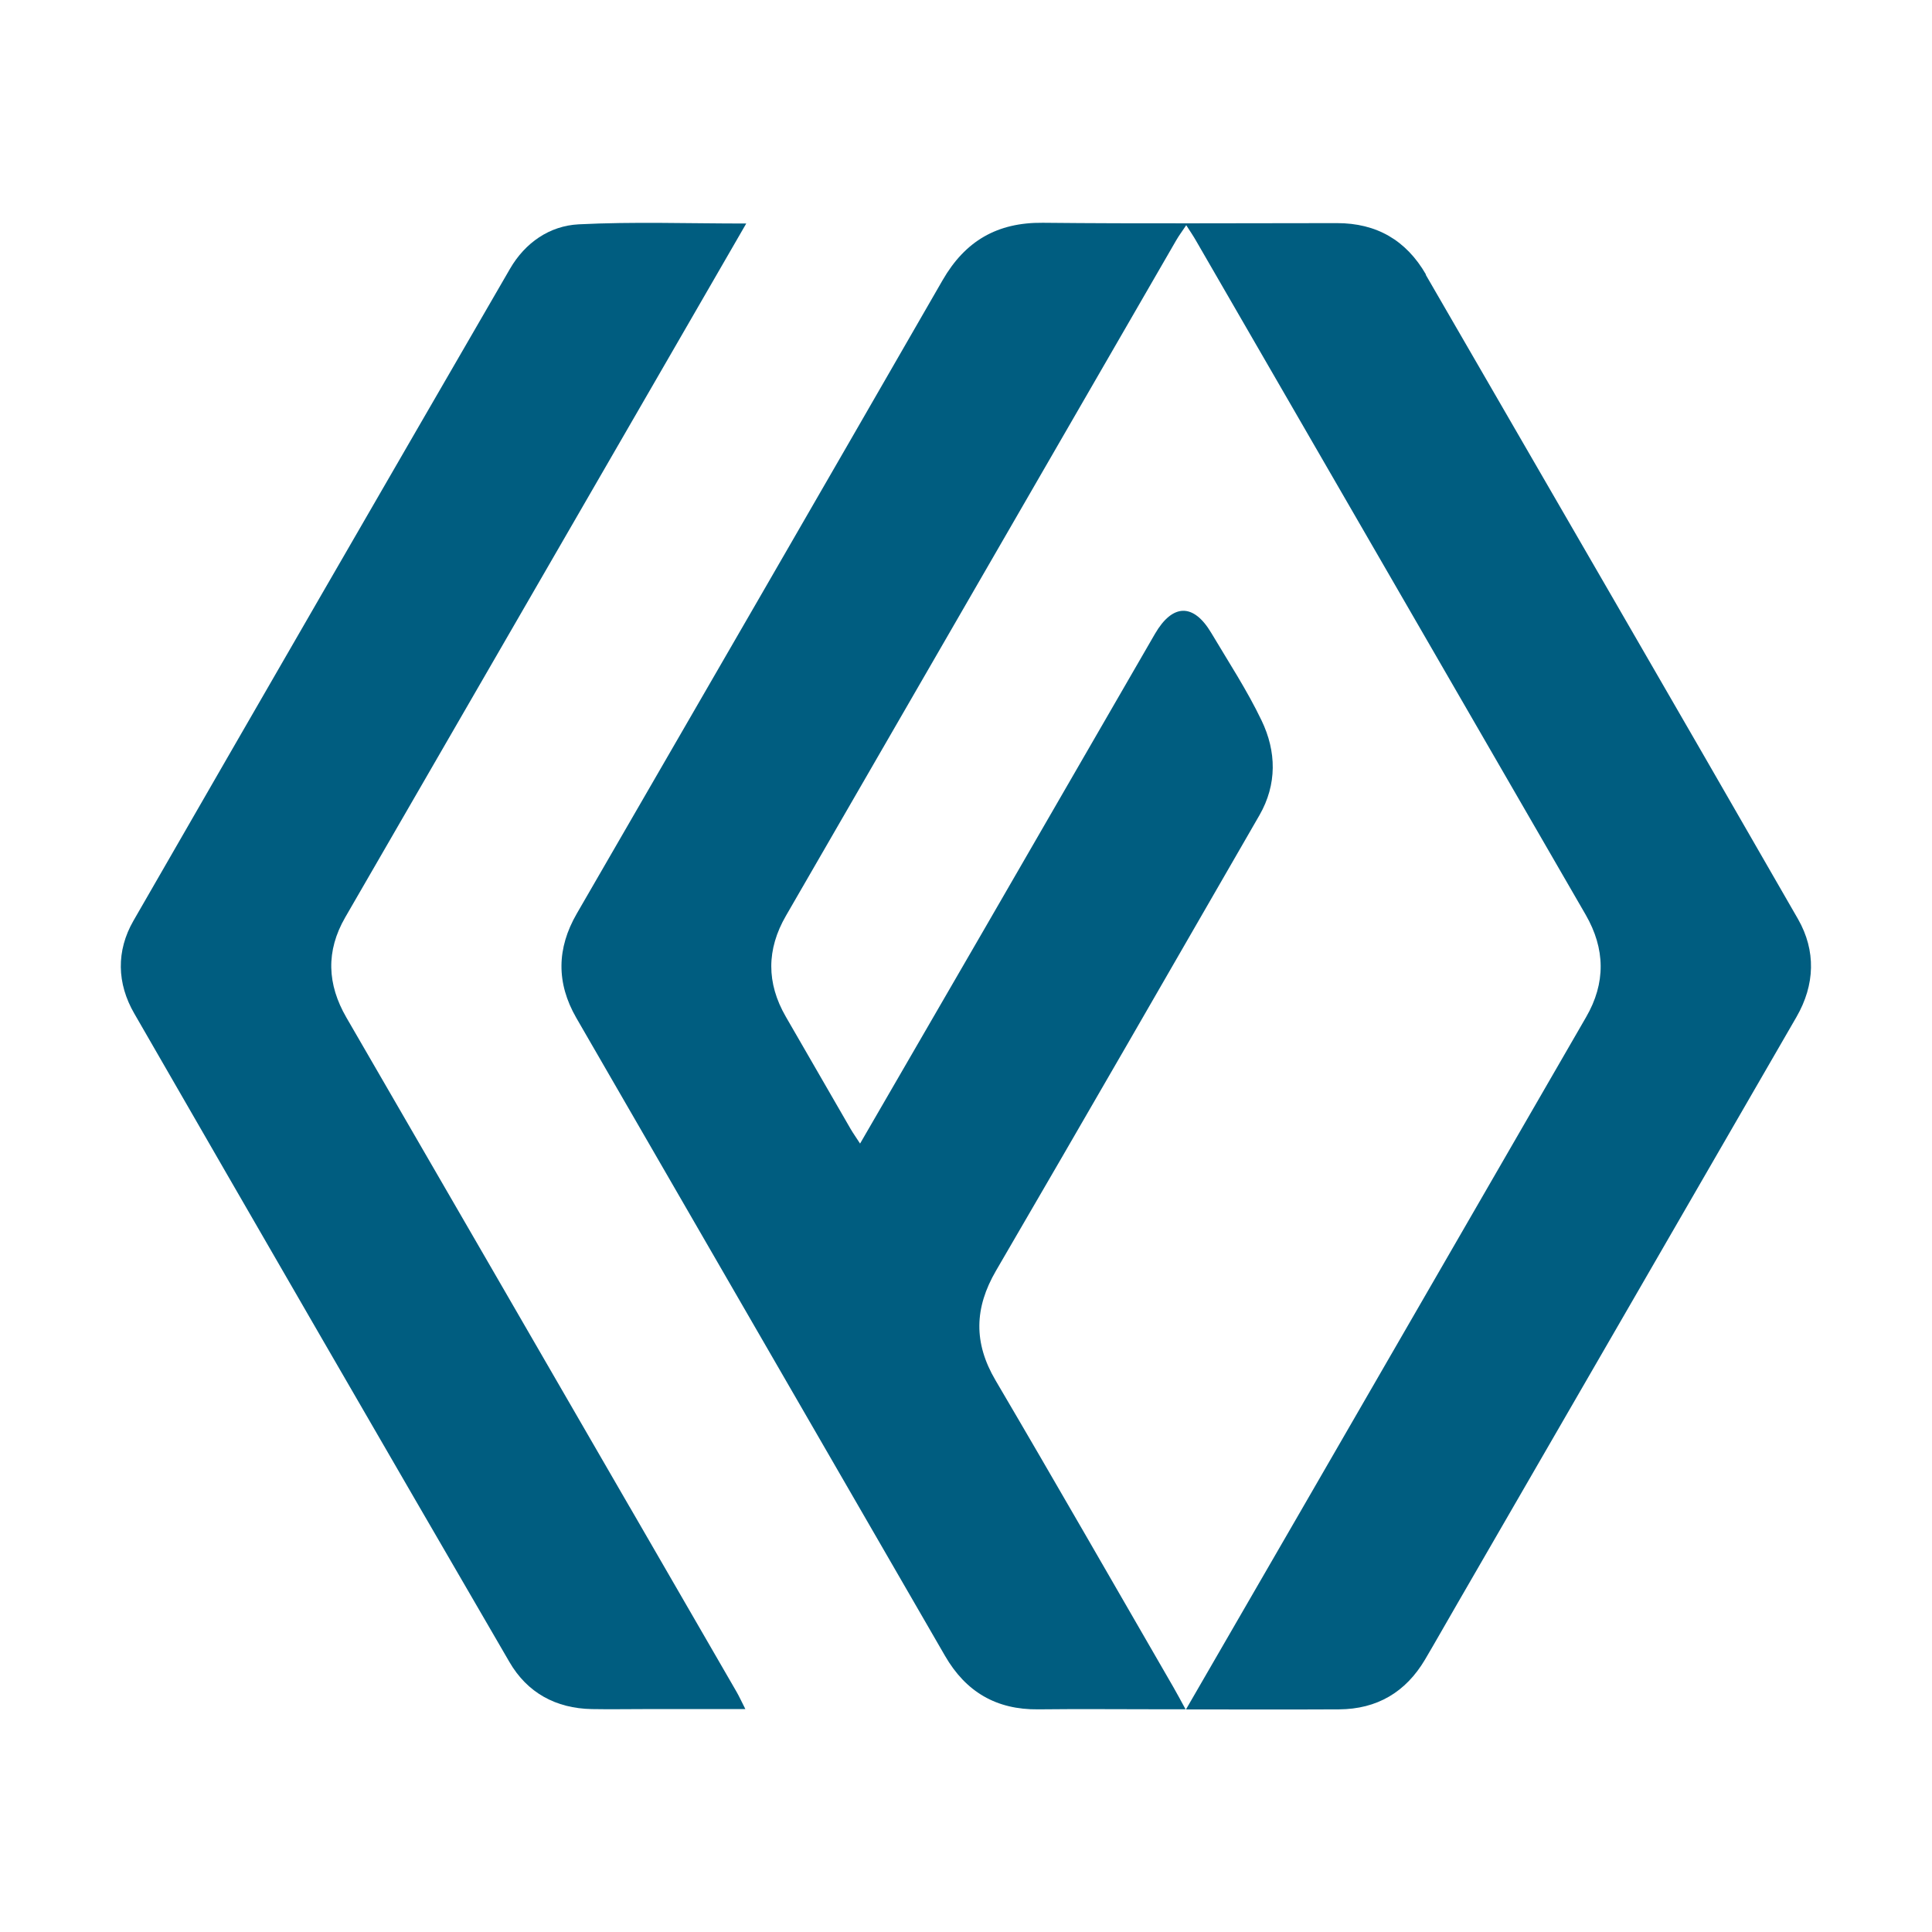
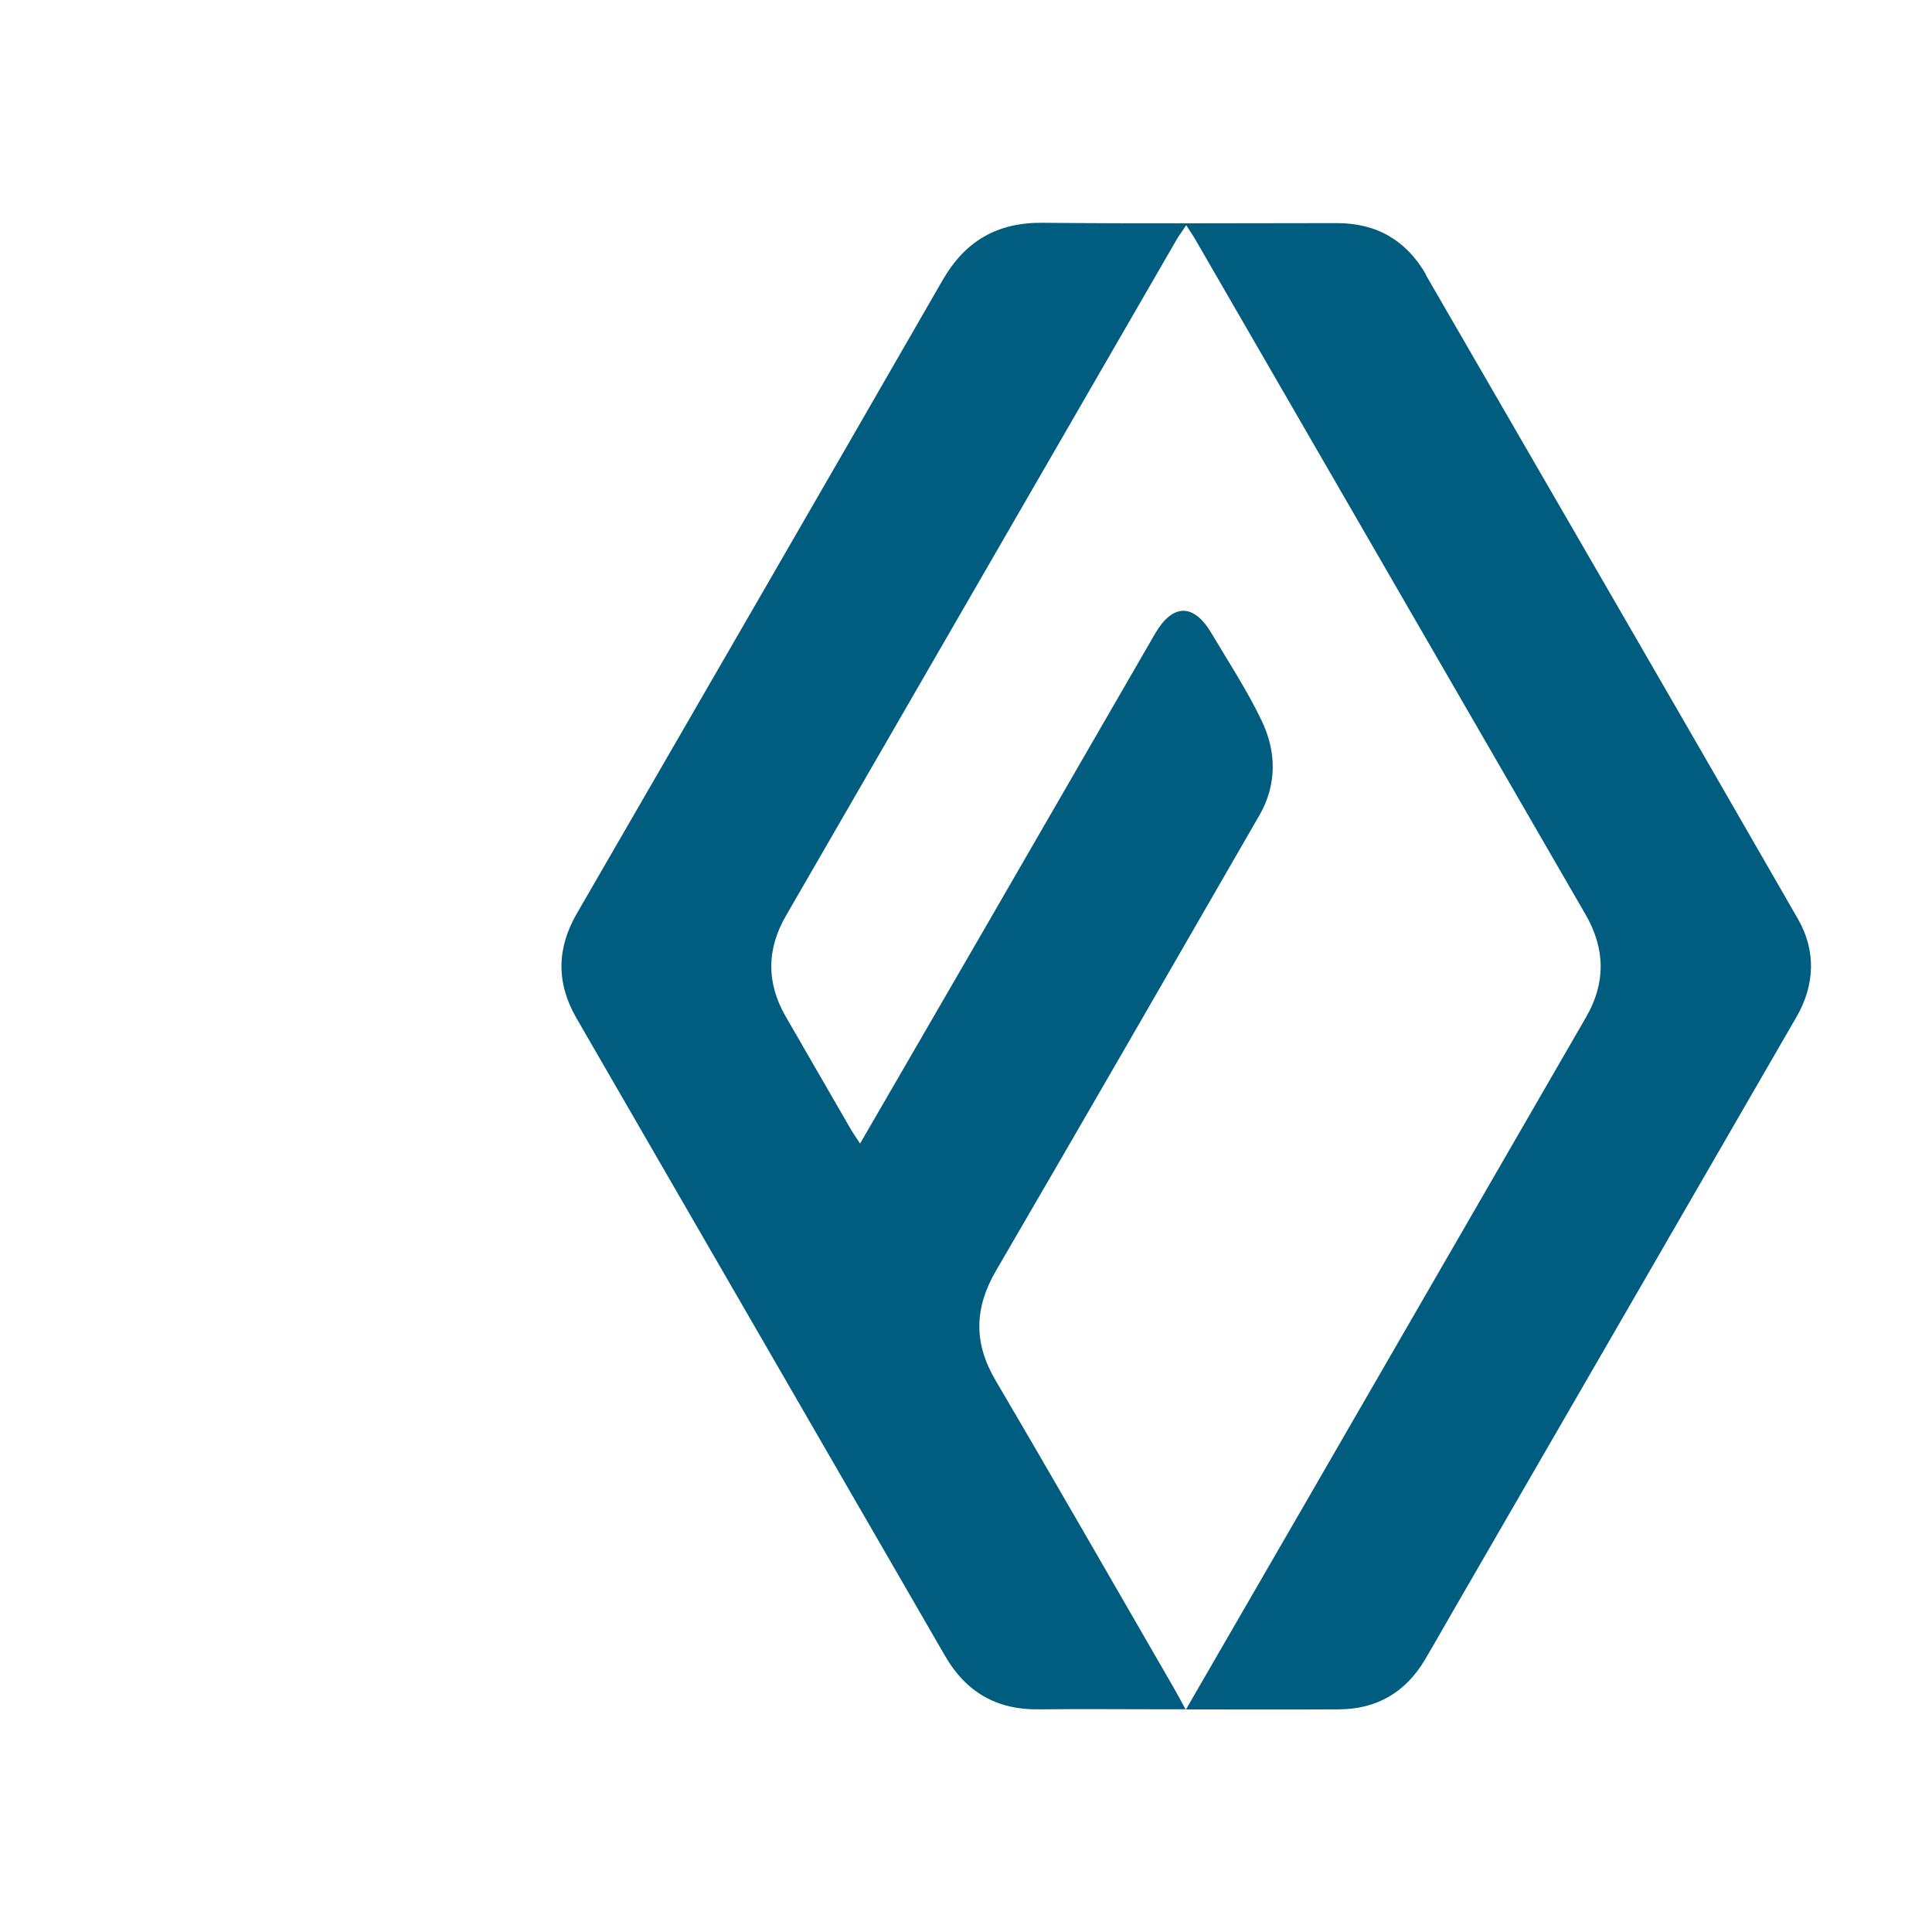
<svg xmlns="http://www.w3.org/2000/svg" id="Layer_1" version="1.1" viewBox="0 0 288 288">
  <defs>
    <style>
      .st0 {
        fill: #005d80;
      }
    </style>
  </defs>
  <path class="st0" d="M212.56,40.91c-2.95-5.1-7.36-7.65-13.25-7.65-14.62,0-29.25.1-43.86-.05-6.8-.07-11.57,2.71-14.94,8.56-18.13,31.5-36.33,62.96-54.53,94.42-3,5.19-3.06,10.34-.08,15.53,2.02,3.49,4.03,6.98,6.05,10.47,16.31,28.21,32.62,56.42,48.92,84.64,3.1,5.37,7.65,8.05,13.9,7.98,6.1-.07,12.2-.01,18.3-.01h3.66c-.78-1.42-1.27-2.36-1.8-3.27-8.83-15.26-17.59-30.57-26.53-45.77-3.29-5.59-3.16-10.79.08-16.35,13.16-22.58,26.2-45.23,39.26-67.88,2.65-4.61,2.54-9.52.32-14.13-2.16-4.51-4.93-8.73-7.49-13.04-2.65-4.46-5.77-4.41-8.41.14-8.47,14.64-16.93,29.3-25.4,43.95-6.13,10.6-12.27,21.19-18.55,32.02-.56-.87-1.01-1.5-1.41-2.18-3.23-5.58-6.45-11.16-9.67-16.75-2.89-5.01-2.87-10.02.03-15.03,19.39-33.56,38.77-67.12,58.17-100.68.41-.71.91-1.38,1.5-2.26.63.98,1.08,1.64,1.47,2.33,19.36,33.48,38.71,66.97,58.07,100.45,2.93,5.08,3.02,10.18.06,15.28-14.24,24.65-28.48,49.29-42.72,73.94-5.55,9.6-11.1,19.19-16.92,29.25,7.94,0,15.37.03,22.81-.01,5.67-.03,9.95-2.56,12.83-7.43,1.64-2.78,3.22-5.59,4.84-8.38,16.84-29.13,33.7-58.27,50.53-87.41,2.76-4.79,2.93-9.87.22-14.6-18.42-32.06-36.98-64.03-55.49-96.04" />
-   <path class="st0" d="M93.87,224.66c-14.07-24.32-28.14-48.66-42.23-72.97-2.88-4.97-3.08-9.91-.18-14.94,15.68-27.11,31.35-54.24,47.03-81.36,4.15-7.19,8.31-14.38,12.75-22.07-8.7,0-16.86-.29-24.97.12-4.35.22-7.99,2.74-10.24,6.62-18.75,32.37-37.47,64.75-56.13,97.18-2.6,4.51-2.48,9.36.12,13.85,18.59,32.26,37.22,64.5,55.93,96.68,2.65,4.56,6.9,6.9,12.27,7,2.69.05,5.38,0,8.07,0h14.82c-.59-1.16-.94-1.94-1.38-2.69-5.28-9.15-10.57-18.29-15.86-27.43" />
</svg>